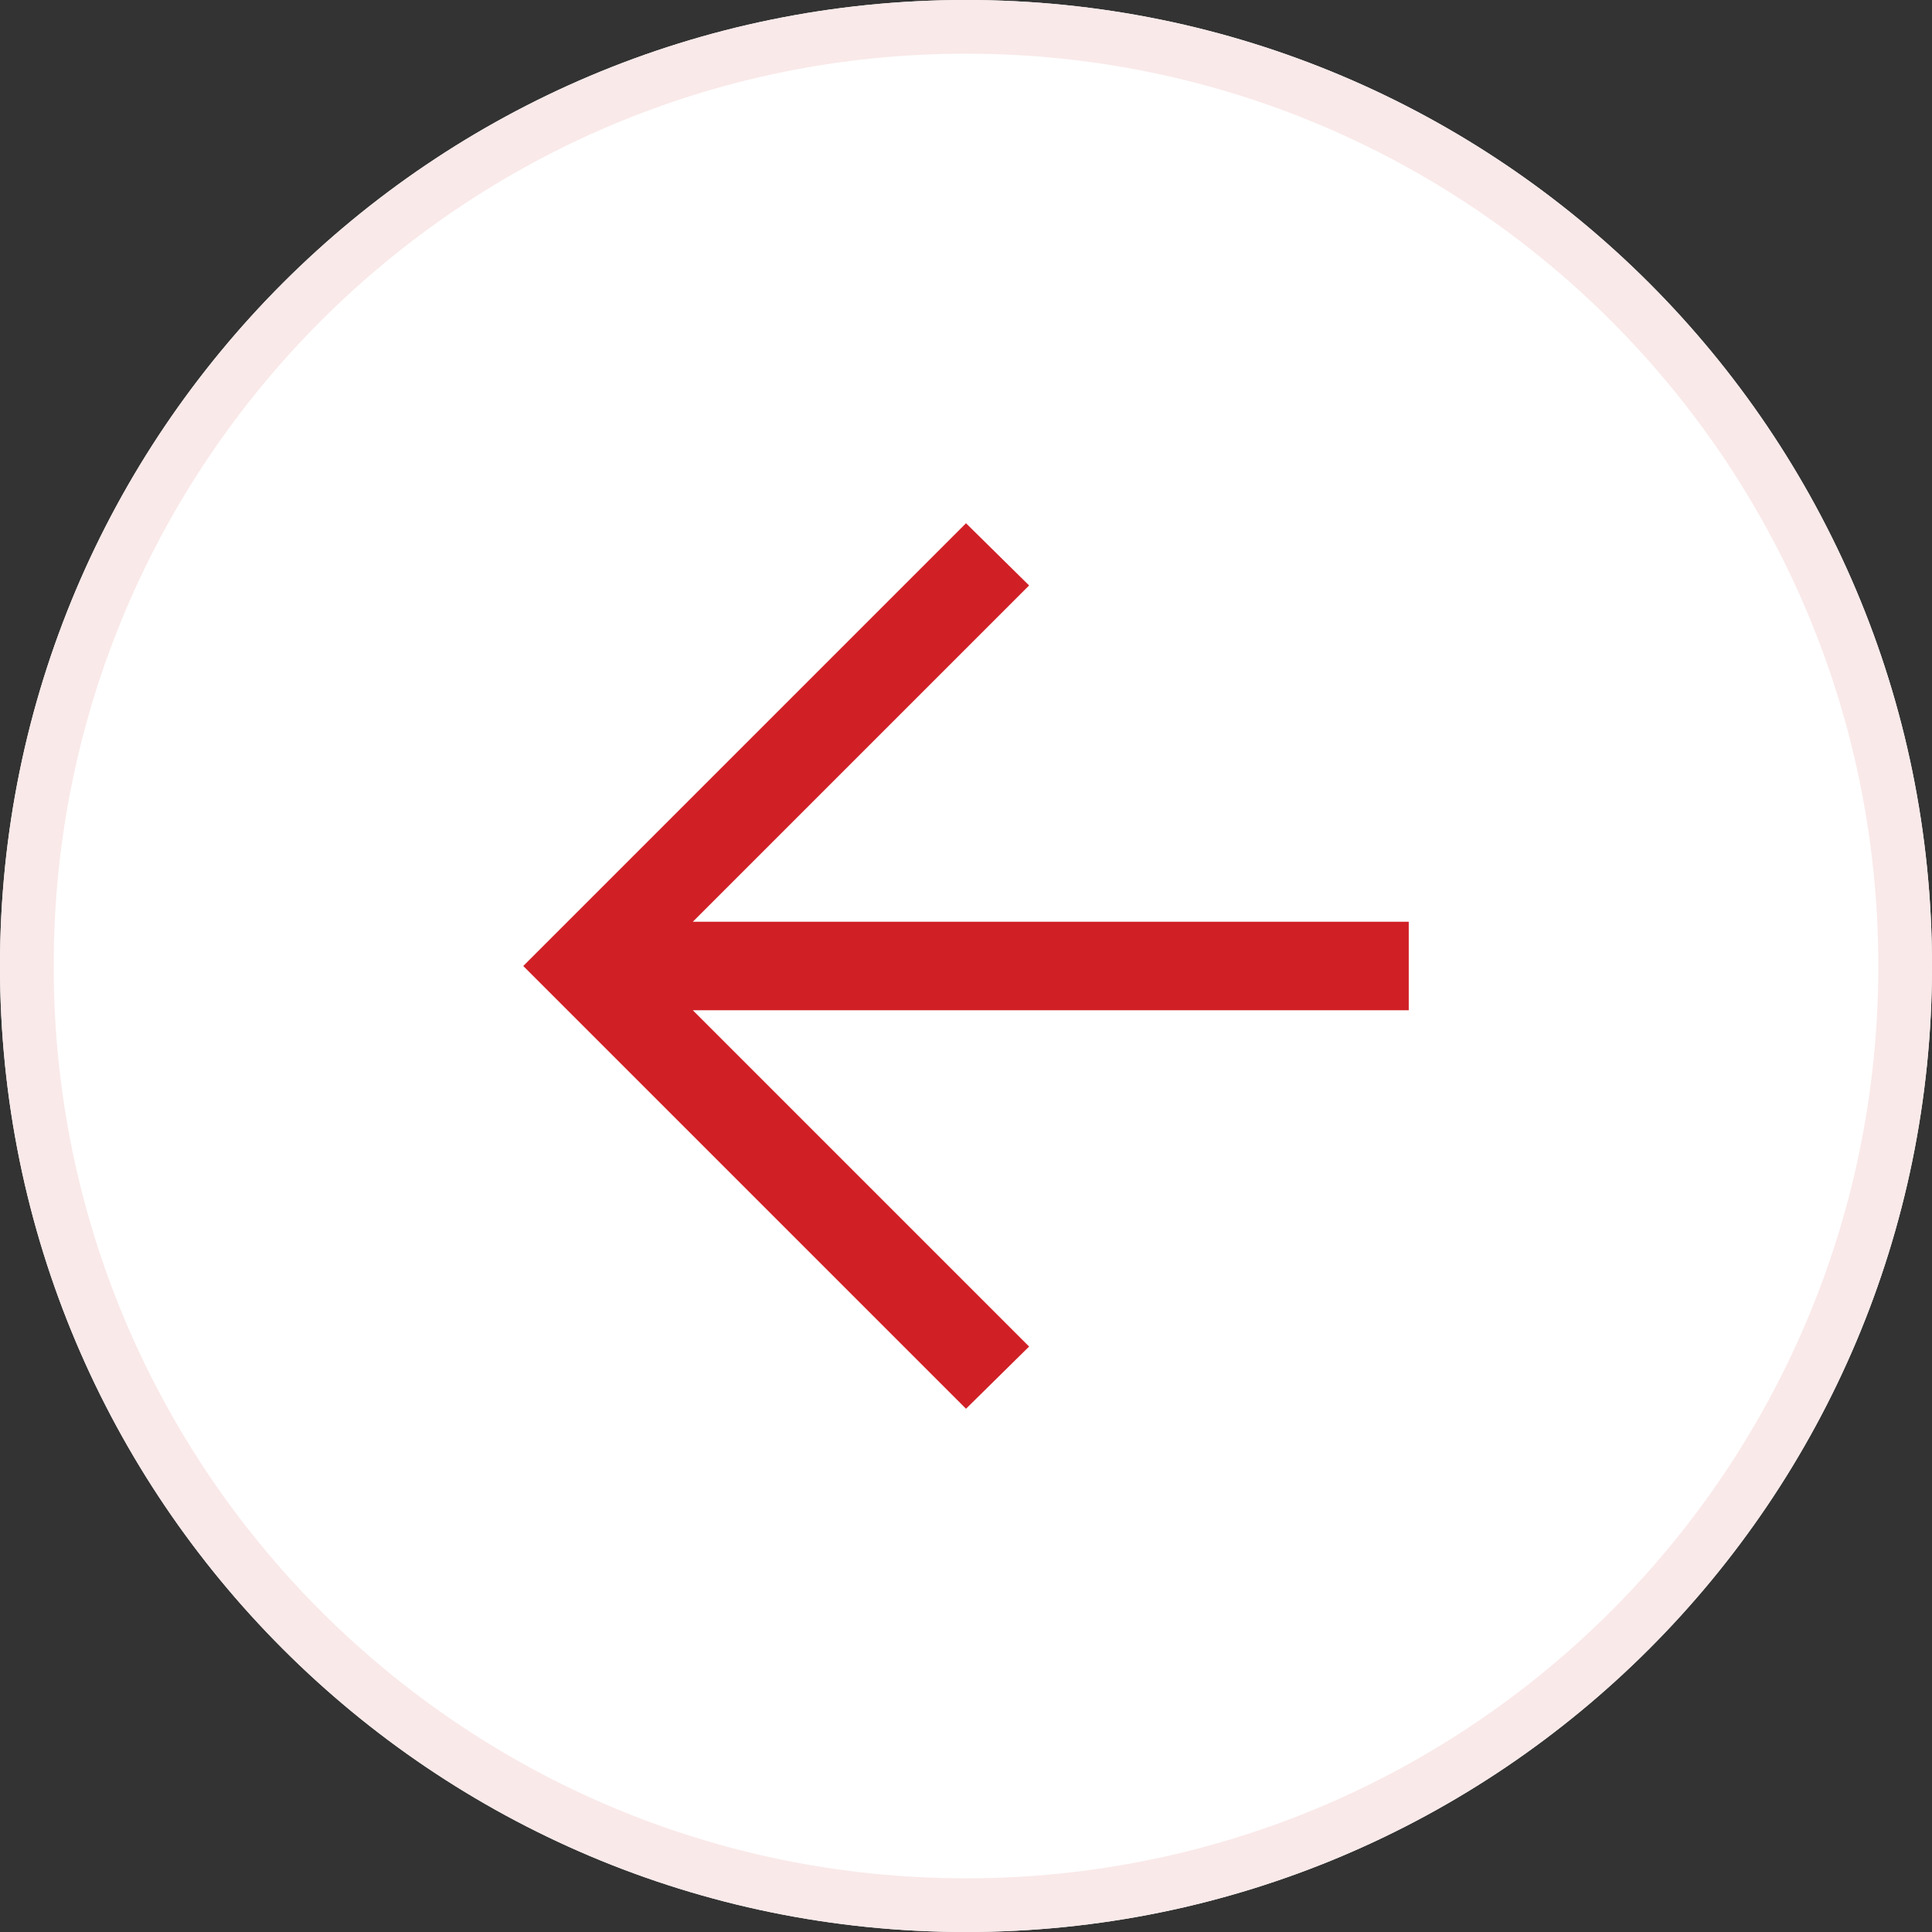
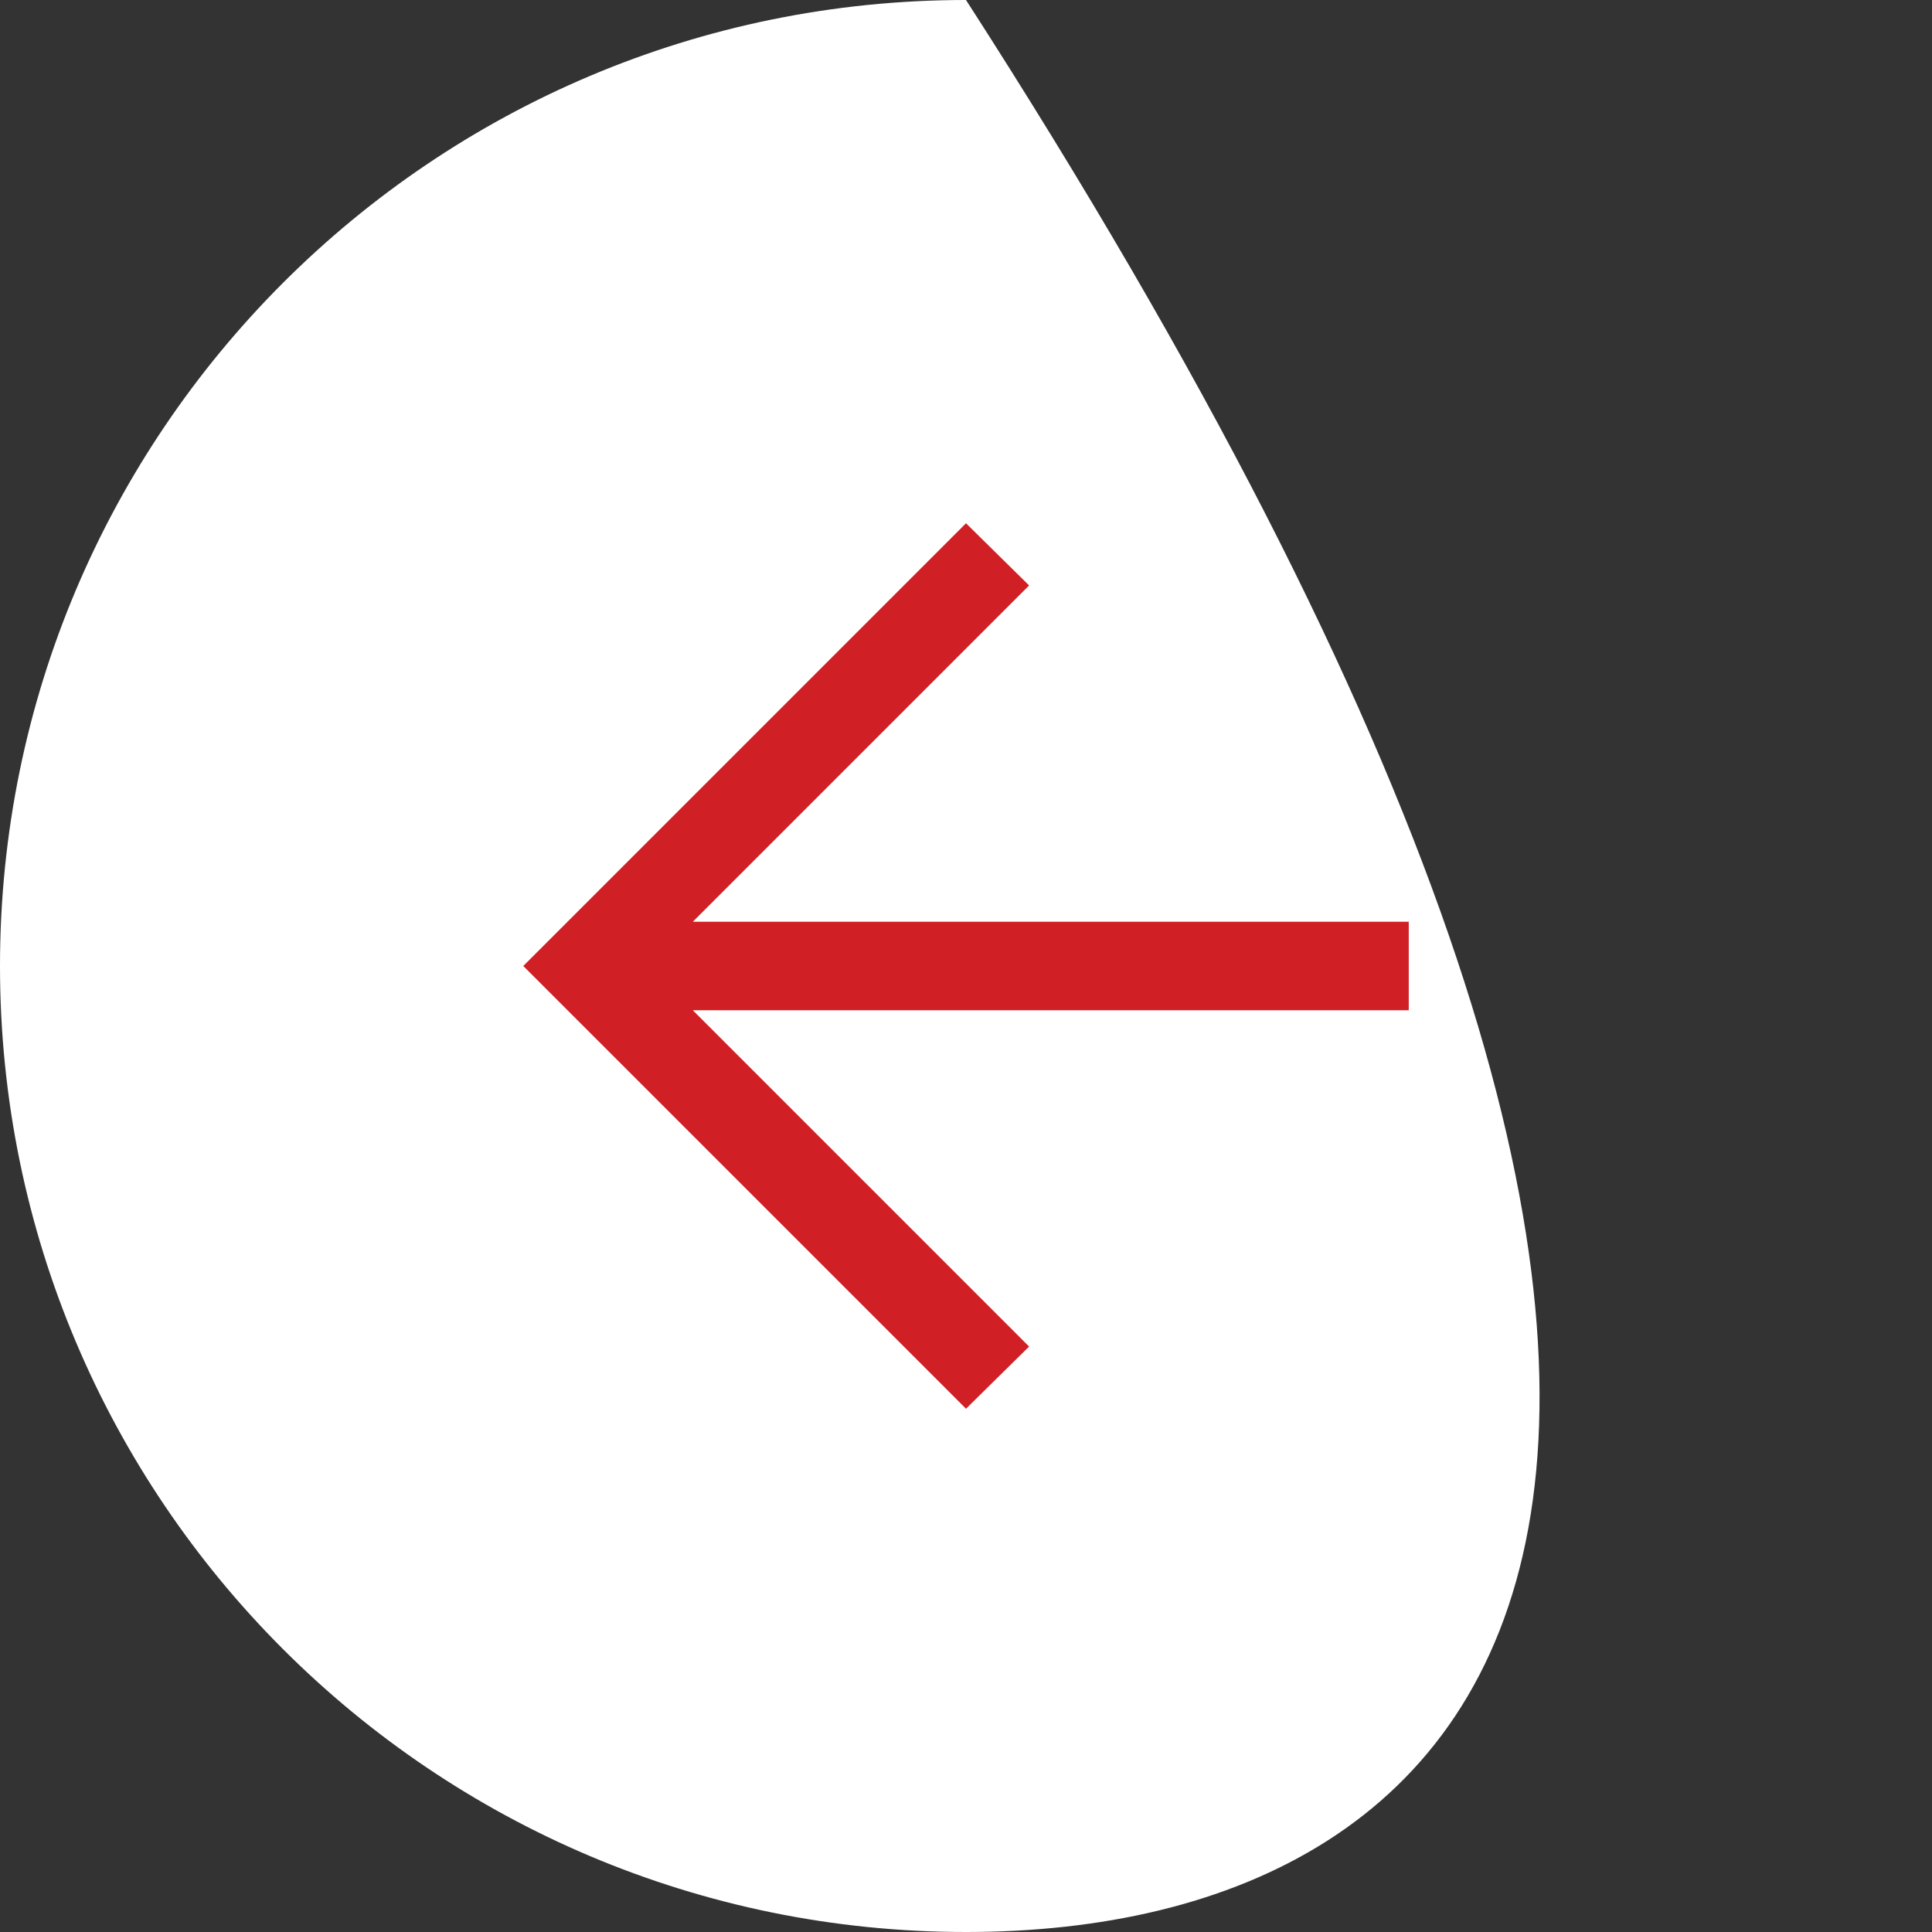
<svg xmlns="http://www.w3.org/2000/svg" width="36" height="36" viewBox="0 0 36 36" fill="none">
  <rect x="0" y="0" width="36" height="36" fill="#333333" stroke="none" />
-   <path d="M1.57361e-06 18C2.44269e-06 8.059 8.059 -2.44269e-06 18 -1.57361e-06C27.941 -7.04529e-07 36 8.059 36 18C36 27.941 27.941 36 18 36C8.059 36 7.04529e-07 27.941 1.57361e-06 18Z" fill="white" />
-   <path fill-rule="evenodd" clip-rule="evenodd" d="M18 1C8.611 1 1 8.611 1 18C1 27.389 8.611 35 18 35C27.389 35 35 27.389 35 18C35 8.611 27.389 1 18 1ZM18 -1.57361e-06C8.059 -2.44269e-06 2.44269e-06 8.059 1.57361e-06 18C7.04529e-07 27.941 8.059 36 18 36C27.941 36 36 27.941 36 18C36 8.059 27.941 -7.04529e-07 18 -1.57361e-06Z" fill="#FAE9E9" />
+   <path d="M1.57361e-06 18C2.44269e-06 8.059 8.059 -2.44269e-06 18 -1.57361e-06C36 27.941 27.941 36 18 36C8.059 36 7.04529e-07 27.941 1.57361e-06 18Z" fill="white" />
  <path d="M12.91 17.175L26.25 17.175L26.25 18.825L12.91 18.825L19.176 25.091L18 26.25L9.75 18L18 9.75L19.176 10.909L12.91 17.175Z" fill="#D02026" />
</svg>